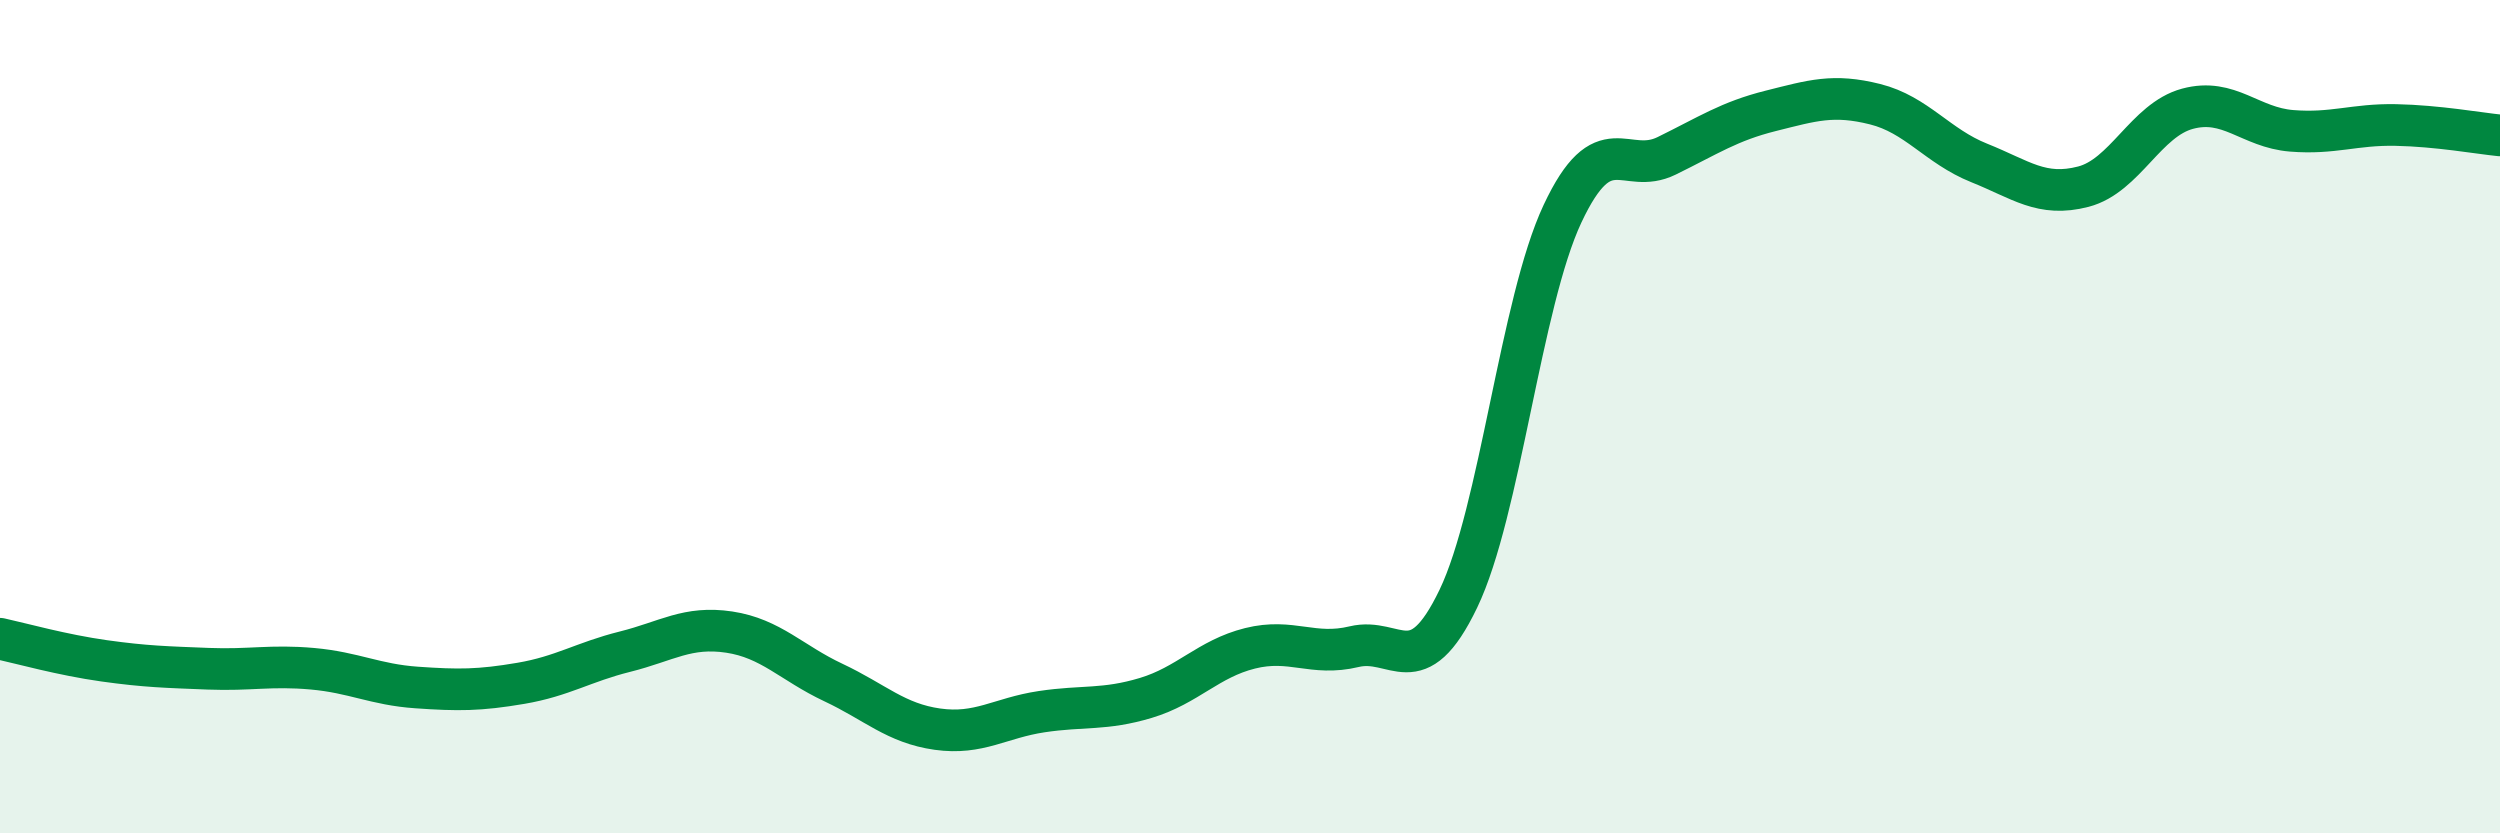
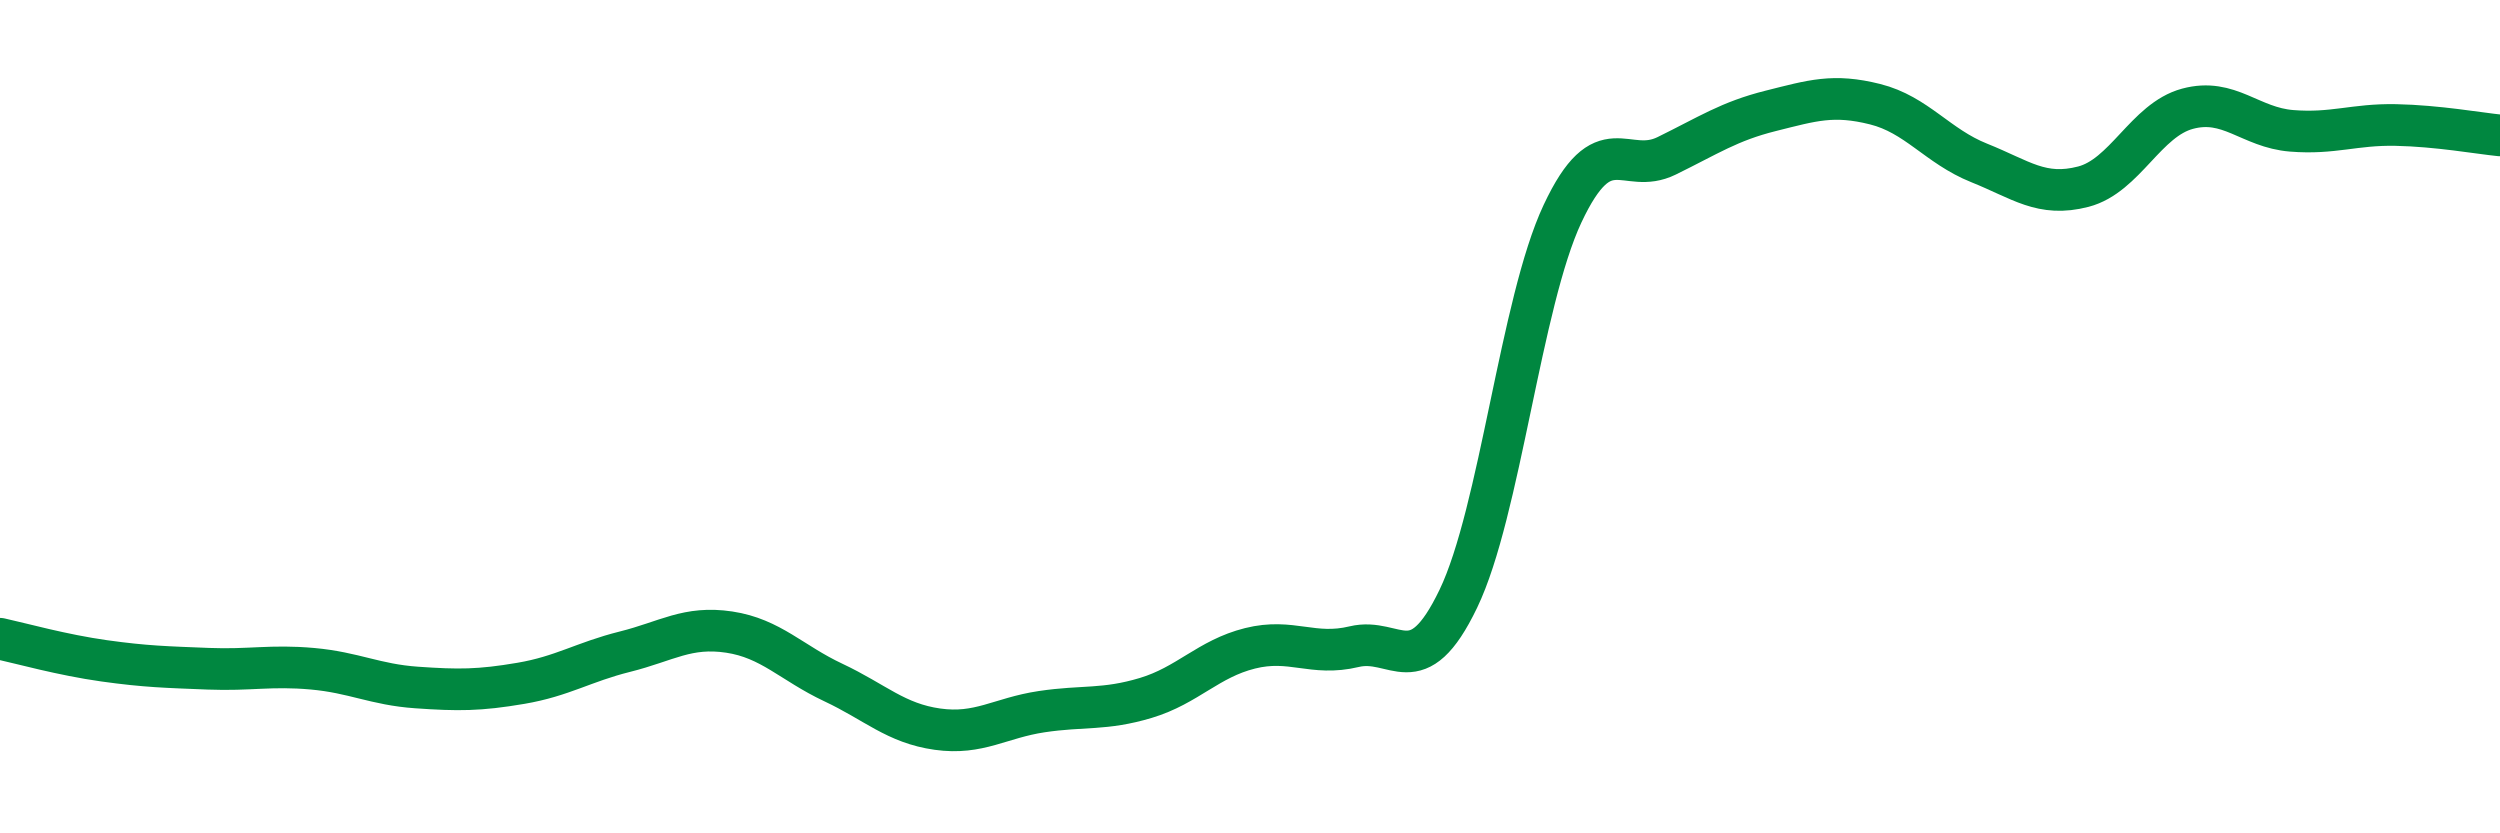
<svg xmlns="http://www.w3.org/2000/svg" width="60" height="20" viewBox="0 0 60 20">
-   <path d="M 0,15.33 C 0.5,15.44 1.5,15.72 2.5,15.86 C 3.5,16 4,16.01 5,16.05 C 6,16.09 6.5,15.96 7.5,16.05 C 8.5,16.14 9,16.43 10,16.5 C 11,16.57 11.5,16.57 12.5,16.4 C 13.5,16.23 14,15.89 15,15.64 C 16,15.39 16.5,15.02 17.5,15.17 C 18.5,15.32 19,15.91 20,16.38 C 21,16.85 21.5,17.36 22.5,17.5 C 23.5,17.64 24,17.23 25,17.08 C 26,16.93 26.5,17.05 27.5,16.75 C 28.5,16.45 29,15.81 30,15.56 C 31,15.31 31.5,15.76 32.5,15.52 C 33.5,15.28 34,16.45 35,14.37 C 36,12.29 36.5,7.26 37.5,5.13 C 38.5,3 39,4.23 40,3.74 C 41,3.25 41.5,2.91 42.5,2.66 C 43.5,2.41 44,2.25 45,2.5 C 46,2.75 46.5,3.51 47.5,3.91 C 48.5,4.31 49,4.74 50,4.48 C 51,4.22 51.5,2.88 52.5,2.61 C 53.5,2.34 54,3.06 55,3.14 C 56,3.22 56.5,2.98 57.5,3 C 58.5,3.02 59.5,3.2 60,3.25L60 20L0 20Z" fill="#008740" opacity="0.1" stroke-linecap="round" stroke-linejoin="round" />
  <path d="M 0,15.33 C 0.5,15.44 1.5,15.72 2.5,15.86 C 3.5,16 4,16.01 5,16.05 C 6,16.09 6.5,15.96 7.5,16.05 C 8.5,16.14 9,16.43 10,16.5 C 11,16.57 11.5,16.57 12.5,16.4 C 13.5,16.23 14,15.89 15,15.64 C 16,15.39 16.5,15.02 17.5,15.17 C 18.5,15.32 19,15.91 20,16.38 C 21,16.85 21.5,17.36 22.5,17.5 C 23.5,17.64 24,17.23 25,17.08 C 26,16.93 26.5,17.05 27.5,16.75 C 28.5,16.45 29,15.81 30,15.56 C 31,15.31 31.5,15.76 32.5,15.52 C 33.5,15.28 34,16.45 35,14.37 C 36,12.29 36.5,7.26 37.5,5.13 C 38.5,3 39,4.23 40,3.74 C 41,3.25 41.5,2.91 42.5,2.66 C 43.5,2.41 44,2.25 45,2.5 C 46,2.75 46.5,3.51 47.5,3.91 C 48.5,4.31 49,4.74 50,4.48 C 51,4.22 51.5,2.88 52.5,2.61 C 53.5,2.34 54,3.06 55,3.14 C 56,3.22 56.5,2.98 57.5,3 C 58.5,3.02 59.5,3.2 60,3.25" stroke="#008740" stroke-width="1" fill="none" stroke-linecap="round" stroke-linejoin="round" />
</svg>